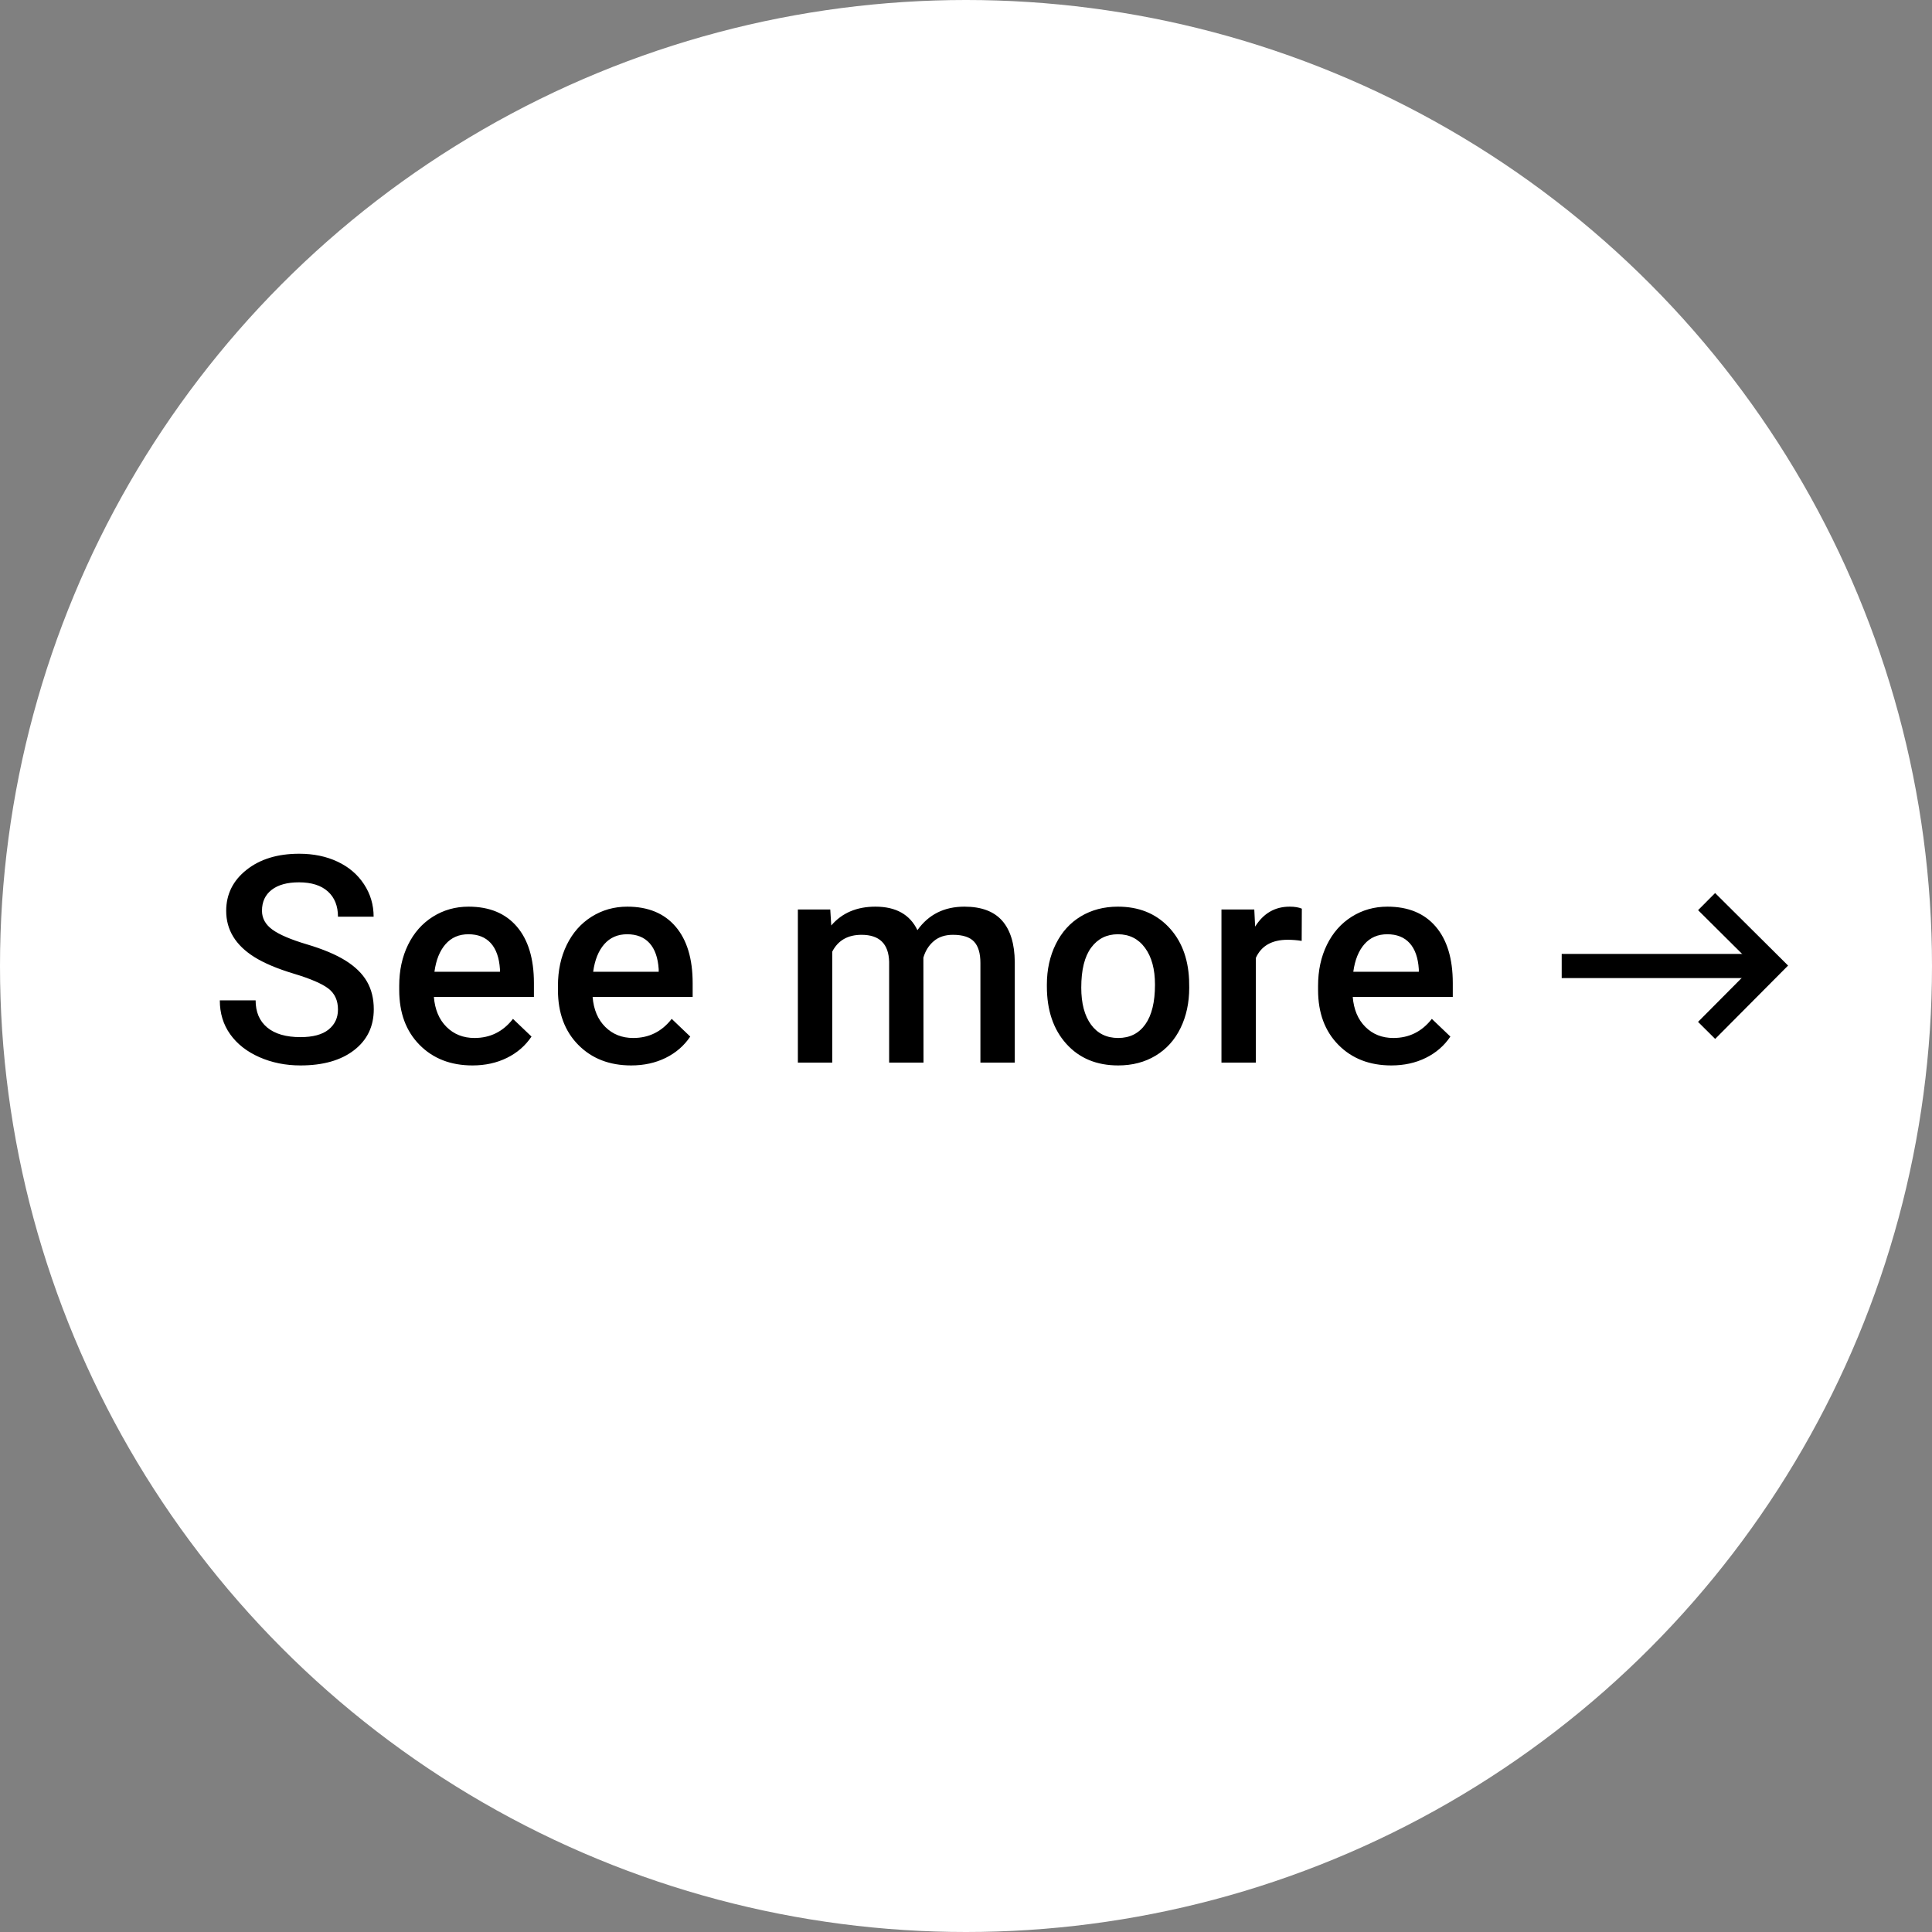
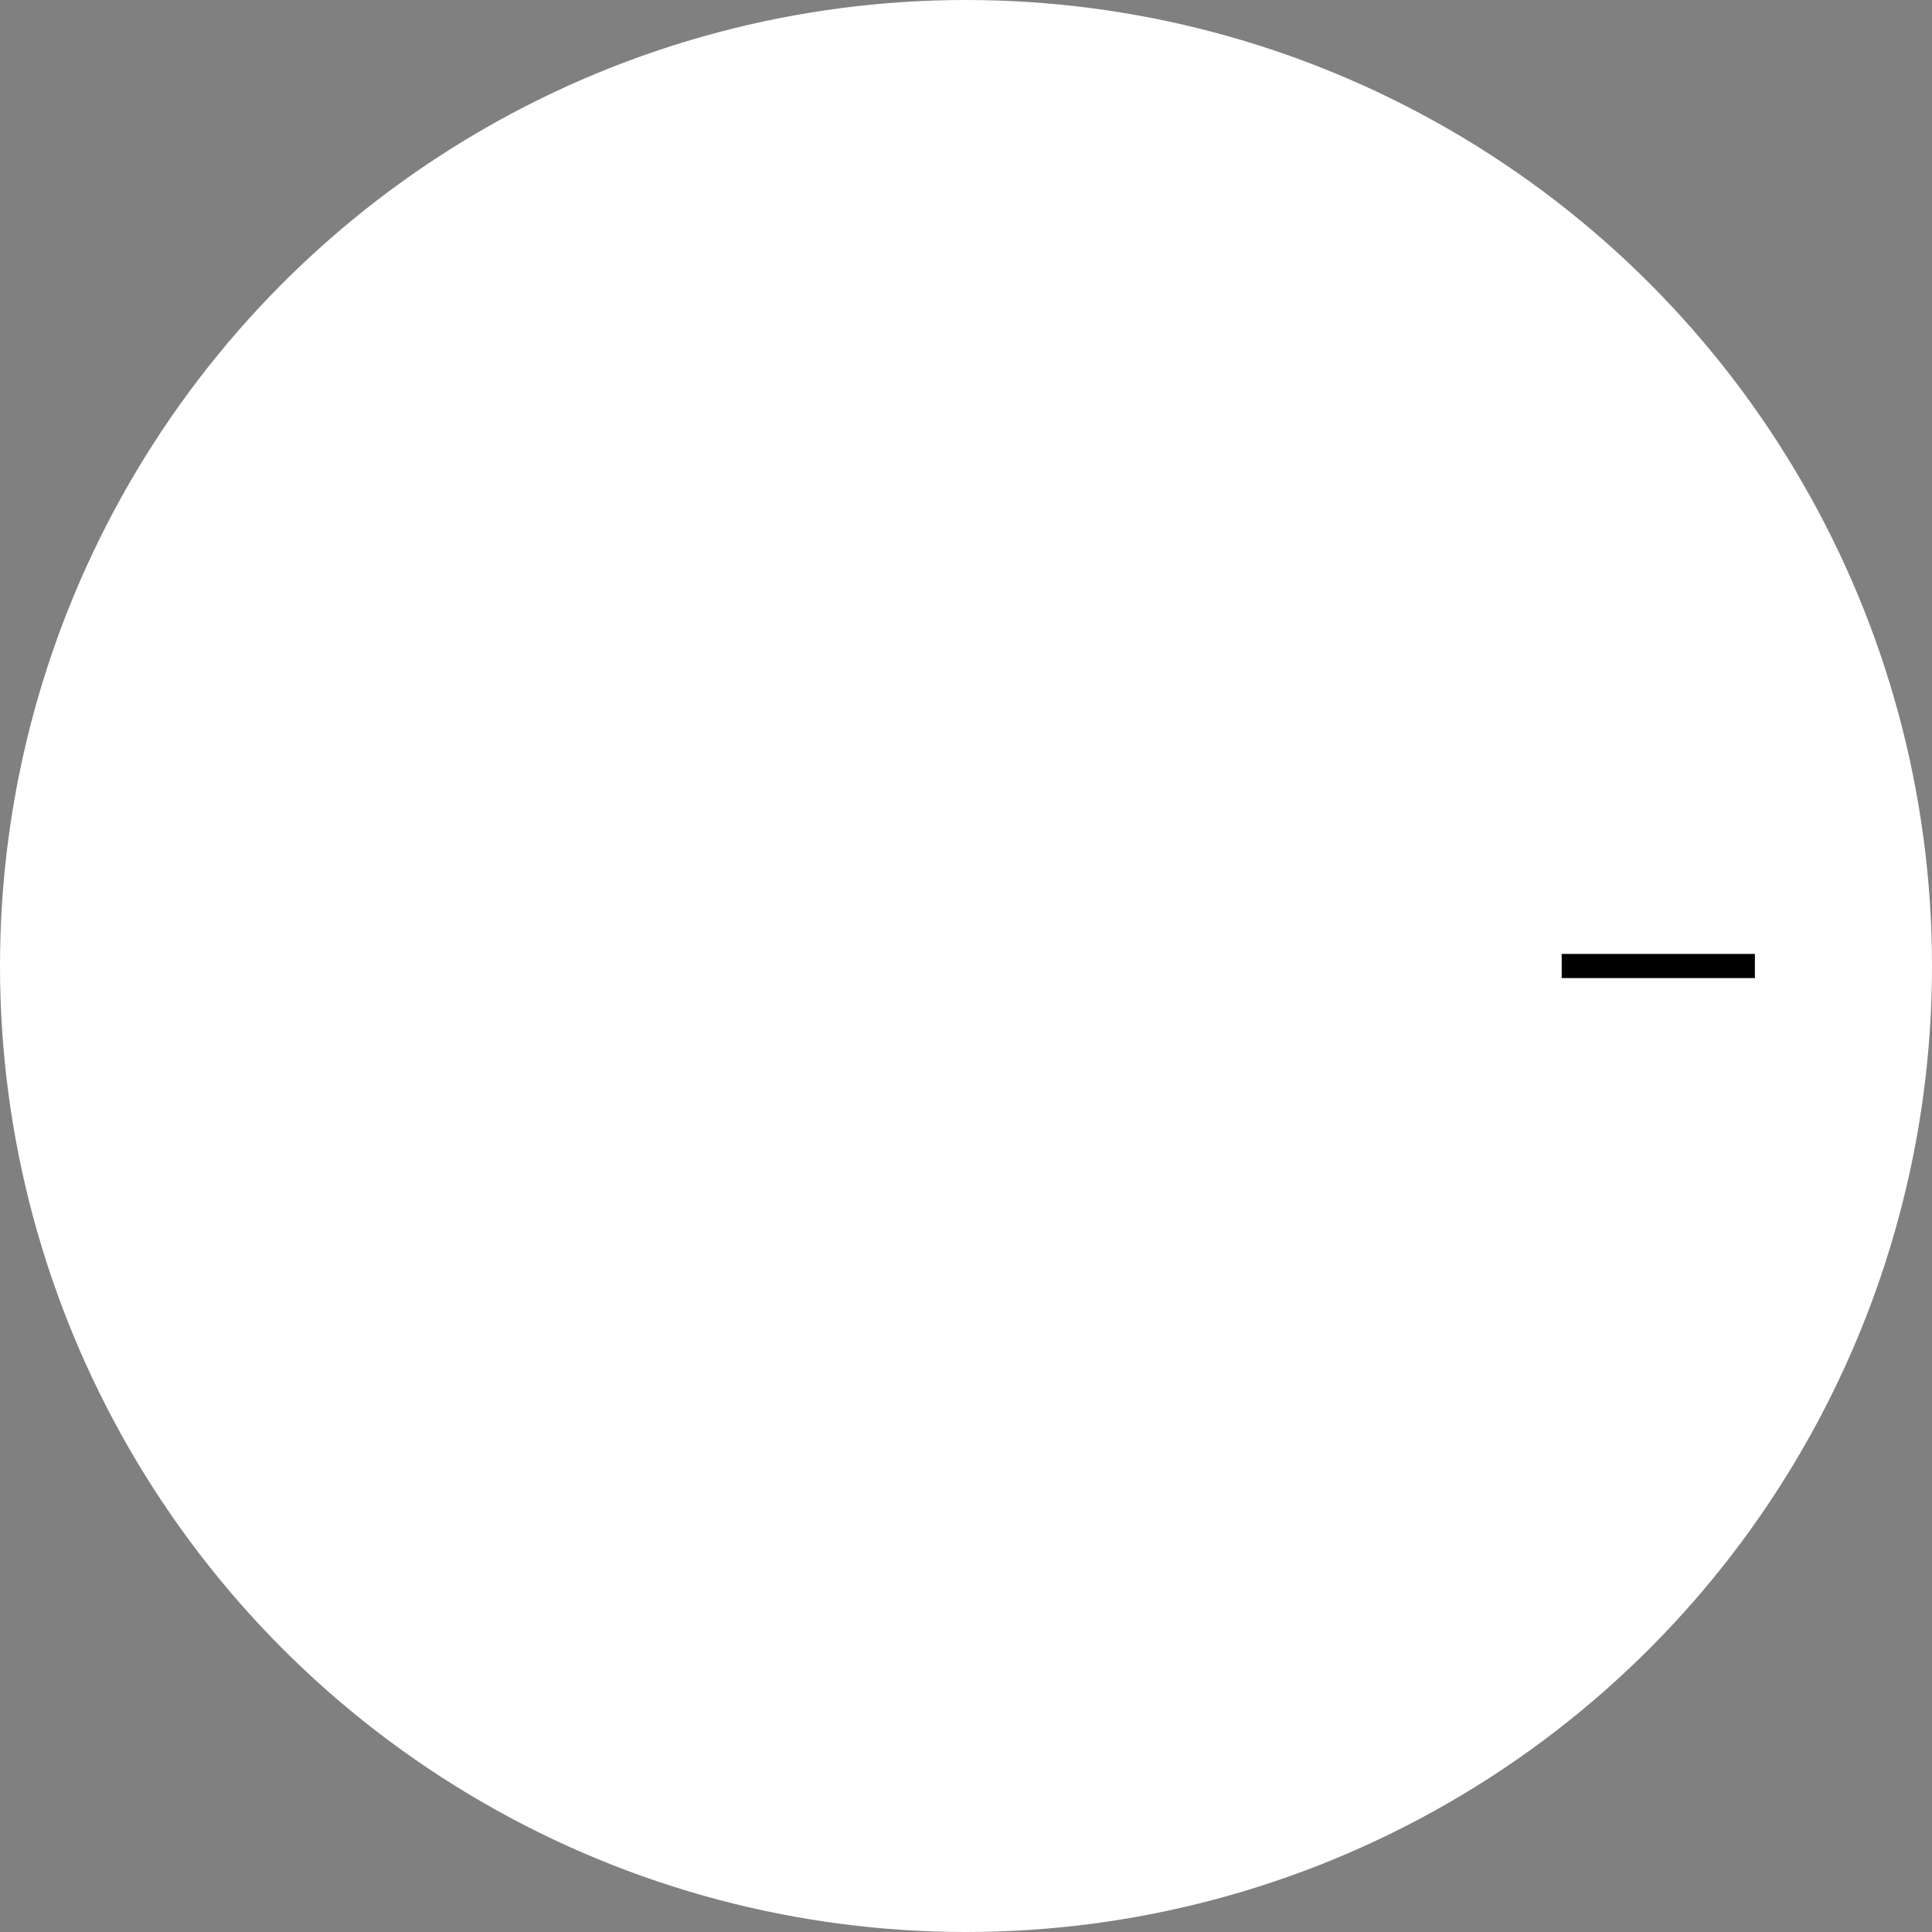
<svg xmlns="http://www.w3.org/2000/svg" width="120px" height="120px" viewBox="0 0 120 120" version="1.1">
  <rect x="0" y="0" width="120" height="120" fill="#808080" stroke="none" />
  <title>Cursor hover</title>
  <g id="About-us" stroke="none" stroke-width="1" fill="none" fill-rule="evenodd">
    <g id="Desktop-—-About-us-—-Hover-states" transform="translate(-565, -7519)">
      <g id="Cursor-hover" transform="translate(565, 7519)">
        <circle id="Cursor-interraction" fill="#FFFFFF" cx="60" cy="60" r="60" />
-         <path d="M18.663,66.176 C20.063,66.176 21.172,65.861 21.99,65.231 C22.807,64.601 23.216,63.753 23.216,62.687 C23.216,62.03 23.075,61.458 22.794,60.968 C22.512,60.479 22.07,60.045 21.467,59.667 C20.863,59.29 20.063,58.953 19.067,58.657 C18.071,58.361 17.356,58.056 16.923,57.743 C16.489,57.429 16.272,57.038 16.272,56.569 C16.272,56.013 16.473,55.579 16.874,55.269 C17.276,54.958 17.84,54.803 18.566,54.803 C19.346,54.803 19.945,54.992 20.364,55.37 C20.783,55.748 20.992,56.271 20.992,56.938 L20.992,56.938 L23.207,56.938 C23.207,56.2 23.008,55.528 22.609,54.921 C22.211,54.315 21.663,53.848 20.966,53.52 C20.268,53.191 19.474,53.027 18.584,53.027 C17.242,53.027 16.151,53.361 15.31,54.029 C14.469,54.697 14.049,55.547 14.049,56.578 C14.049,57.756 14.632,58.711 15.798,59.443 C16.407,59.824 17.227,60.17 18.259,60.48 C19.29,60.791 20.003,61.099 20.399,61.403 C20.794,61.708 20.992,62.142 20.992,62.704 C20.992,63.22 20.797,63.634 20.408,63.948 C20.018,64.261 19.436,64.418 18.663,64.418 C17.766,64.418 17.078,64.219 16.597,63.82 C16.117,63.422 15.877,62.859 15.877,62.133 L15.877,62.133 L13.653,62.133 C13.653,62.936 13.868,63.639 14.299,64.242 C14.73,64.846 15.333,65.319 16.11,65.662 C16.886,66.004 17.737,66.176 18.663,66.176 Z M29.348,66.176 C30.139,66.176 30.853,66.019 31.488,65.706 C32.124,65.392 32.632,64.951 33.013,64.383 L33.013,64.383 L31.862,63.284 C31.247,64.075 30.45,64.471 29.471,64.471 C28.774,64.471 28.195,64.242 27.735,63.785 C27.275,63.328 27.013,62.707 26.949,61.922 L26.949,61.922 L33.163,61.922 L33.163,61.061 C33.163,59.549 32.81,58.38 32.104,57.554 C31.398,56.728 30.397,56.314 29.102,56.314 C28.288,56.314 27.549,56.522 26.887,56.938 C26.225,57.354 25.711,57.936 25.345,58.683 C24.979,59.43 24.796,60.278 24.796,61.228 L24.796,61.228 L24.796,61.491 C24.796,62.909 25.216,64.044 26.057,64.897 C26.898,65.75 27.995,66.176 29.348,66.176 Z M31.053,60.357 L26.984,60.357 C27.084,59.625 27.314,59.054 27.674,58.644 C28.034,58.233 28.507,58.028 29.093,58.028 C29.685,58.028 30.148,58.211 30.482,58.578 C30.816,58.944 31.006,59.484 31.053,60.199 L31.053,60.199 L31.053,60.357 Z M39.207,66.176 C39.998,66.176 40.712,66.019 41.348,65.706 C41.983,65.392 42.492,64.951 42.872,64.383 L42.872,64.383 L41.721,63.284 C41.106,64.075 40.309,64.471 39.33,64.471 C38.633,64.471 38.055,64.242 37.595,63.785 C37.135,63.328 36.872,62.707 36.808,61.922 L36.808,61.922 L43.022,61.922 L43.022,61.061 C43.022,59.549 42.669,58.38 41.963,57.554 C41.257,56.728 40.256,56.314 38.961,56.314 C38.147,56.314 37.409,56.522 36.746,56.938 C36.084,57.354 35.57,57.936 35.204,58.683 C34.838,59.43 34.655,60.278 34.655,61.228 L34.655,61.228 L34.655,61.491 C34.655,62.909 35.075,64.044 35.916,64.897 C36.757,65.75 37.854,66.176 39.207,66.176 Z M40.913,60.357 L36.843,60.357 C36.943,59.625 37.173,59.054 37.533,58.644 C37.893,58.233 38.367,58.028 38.953,58.028 C39.544,58.028 40.007,58.211 40.341,58.578 C40.675,58.944 40.866,59.484 40.913,60.199 L40.913,60.199 L40.913,60.357 Z M51.692,66 L51.692,59.109 C52.05,58.412 52.656,58.063 53.512,58.063 C54.625,58.063 55.196,58.623 55.226,59.742 L55.226,59.742 L55.226,66 L57.361,66 L57.353,59.479 C57.476,59.057 57.691,58.715 57.999,58.455 C58.306,58.194 58.703,58.063 59.189,58.063 C59.799,58.063 60.235,58.204 60.499,58.485 C60.763,58.767 60.895,59.209 60.895,59.812 L60.895,59.812 L60.895,66 L63.03,66 L63.03,59.751 C63.019,58.62 62.756,57.765 62.244,57.185 C61.731,56.604 60.95,56.314 59.901,56.314 C58.647,56.314 57.675,56.801 56.983,57.773 C56.515,56.801 55.645,56.314 54.373,56.314 C53.213,56.314 52.299,56.704 51.631,57.483 L51.631,57.483 L51.569,56.49 L49.557,56.49 L49.557,66 L51.692,66 Z M69.453,66.176 C70.332,66.176 71.107,65.974 71.778,65.569 C72.449,65.165 72.964,64.594 73.325,63.855 C73.685,63.117 73.865,62.279 73.865,61.342 L73.865,61.342 L73.856,60.841 C73.792,59.476 73.36,58.38 72.56,57.554 C71.76,56.728 70.719,56.314 69.435,56.314 C68.568,56.314 67.801,56.515 67.133,56.917 C66.465,57.318 65.946,57.892 65.577,58.639 C65.208,59.386 65.023,60.226 65.023,61.157 L65.023,61.157 L65.023,61.263 C65.023,62.751 65.426,63.942 66.232,64.835 C67.037,65.729 68.111,66.176 69.453,66.176 Z M69.453,64.471 C68.732,64.471 68.17,64.194 67.765,63.64 C67.361,63.086 67.159,62.32 67.159,61.342 C67.159,60.24 67.364,59.413 67.774,58.859 C68.184,58.305 68.738,58.028 69.435,58.028 C70.144,58.028 70.705,58.31 71.118,58.872 C71.532,59.435 71.738,60.196 71.738,61.157 C71.738,62.241 71.537,63.064 71.136,63.627 C70.735,64.189 70.174,64.471 69.453,64.471 Z M78.003,66 L78.003,59.496 C78.342,58.746 79.002,58.371 79.98,58.371 C80.279,58.371 80.569,58.395 80.85,58.441 L80.85,58.441 L80.859,56.438 C80.66,56.355 80.408,56.314 80.103,56.314 C79.189,56.314 78.474,56.728 77.959,57.554 L77.959,57.554 L77.906,56.49 L75.867,56.49 L75.867,66 L78.003,66 Z M86.42,66.176 C87.211,66.176 87.925,66.019 88.56,65.706 C89.196,65.392 89.704,64.951 90.085,64.383 L90.085,64.383 L88.934,63.284 C88.319,64.075 87.522,64.471 86.543,64.471 C85.846,64.471 85.267,64.242 84.808,63.785 C84.348,63.328 84.085,62.707 84.021,61.922 L84.021,61.922 L90.235,61.922 L90.235,61.061 C90.235,59.549 89.882,58.38 89.176,57.554 C88.47,56.728 87.469,56.314 86.174,56.314 C85.36,56.314 84.621,56.522 83.959,56.938 C83.297,57.354 82.783,57.936 82.417,58.683 C82.051,59.43 81.868,60.278 81.868,61.228 L81.868,61.228 L81.868,61.491 C81.868,62.909 82.288,64.044 83.129,64.897 C83.97,65.75 85.067,66.176 86.42,66.176 Z M88.125,60.357 L84.056,60.357 C84.156,59.625 84.386,59.054 84.746,58.644 C85.106,58.233 85.579,58.028 86.165,58.028 C86.757,58.028 87.22,58.211 87.554,58.578 C87.888,58.944 88.079,59.484 88.125,60.199 L88.125,60.199 L88.125,60.357 Z" id="Seemore" fill="#000000" fill-rule="nonzero" />
        <g id="Arrow" transform="translate(97, 56)" stroke="#000000" stroke-width="1.5">
          <line x1="0" y1="4" x2="12" y2="4" id="Path-4" />
-           <polyline id="Path-5" transform="translate(11, 4) rotate(-270) translate(-11, -4) " points="7 6 10.976 2 15 6" />
        </g>
      </g>
    </g>
  </g>
</svg>